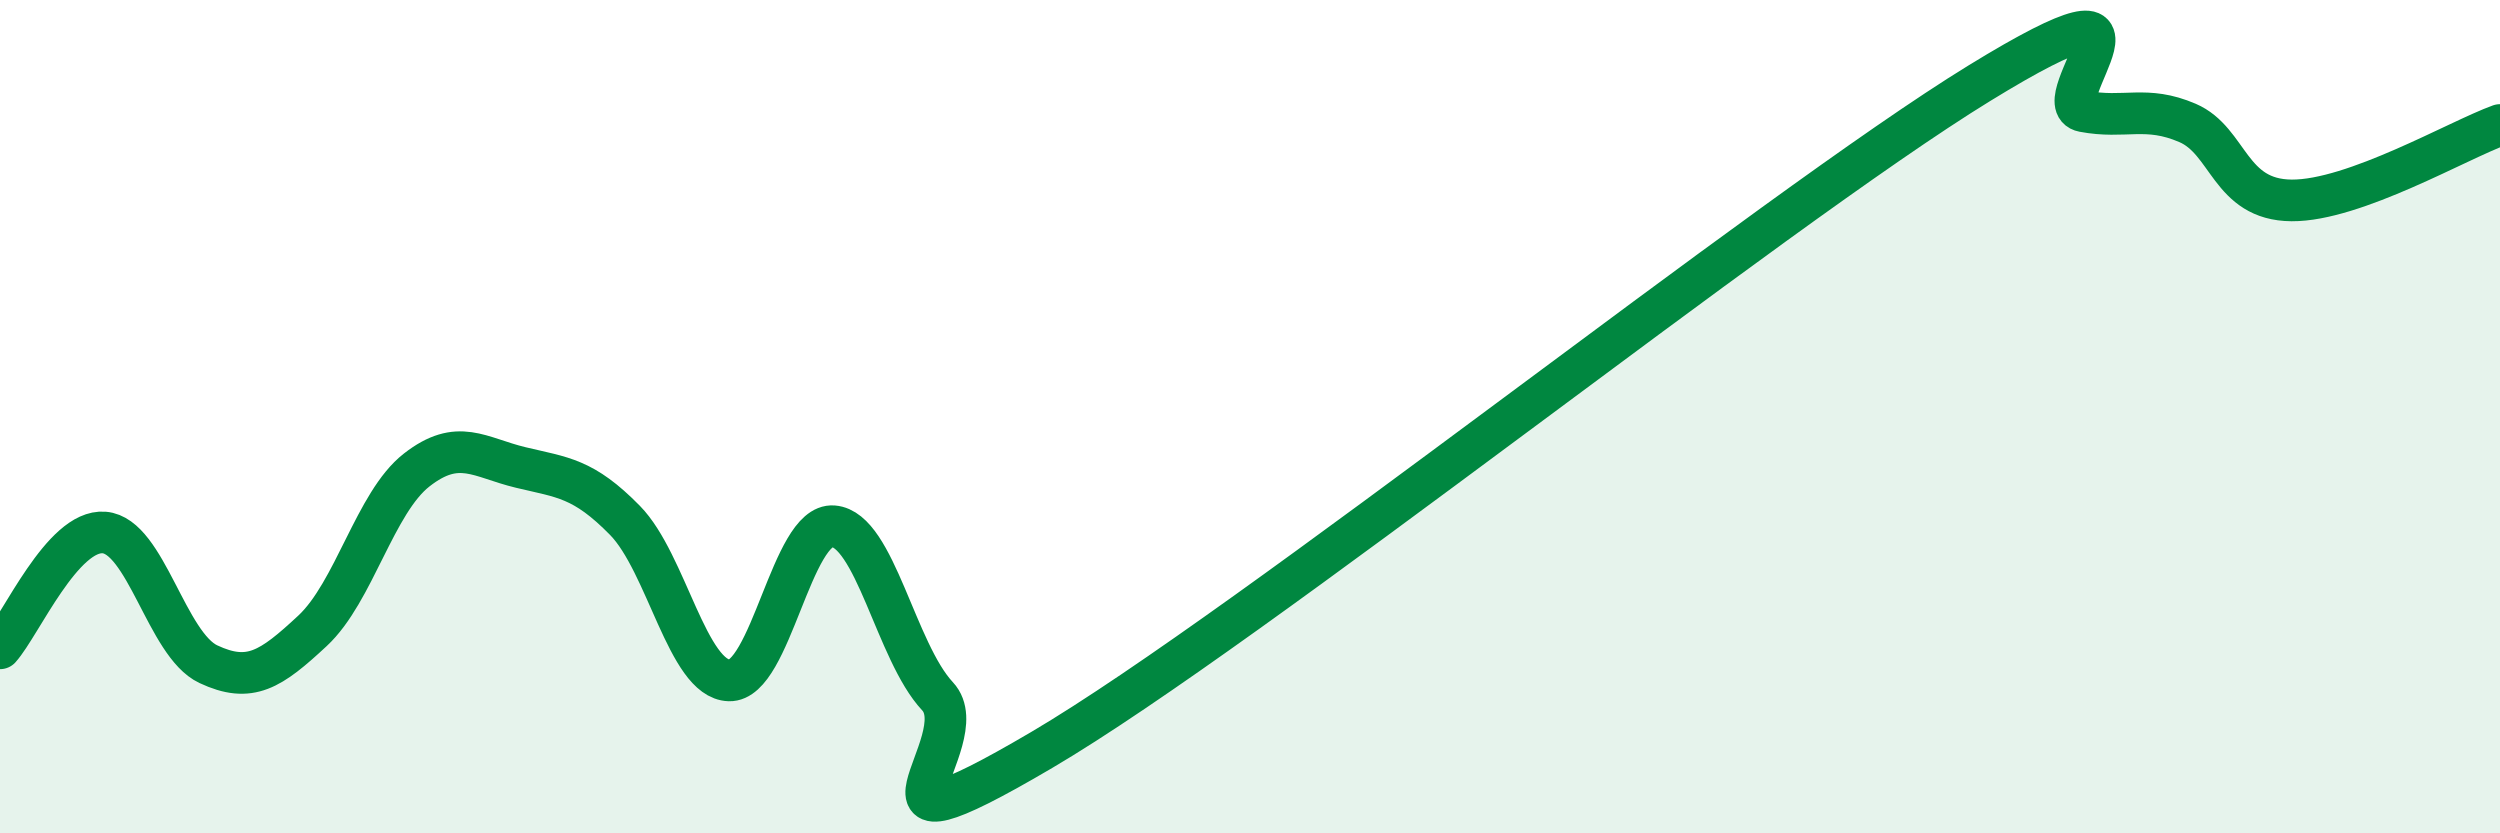
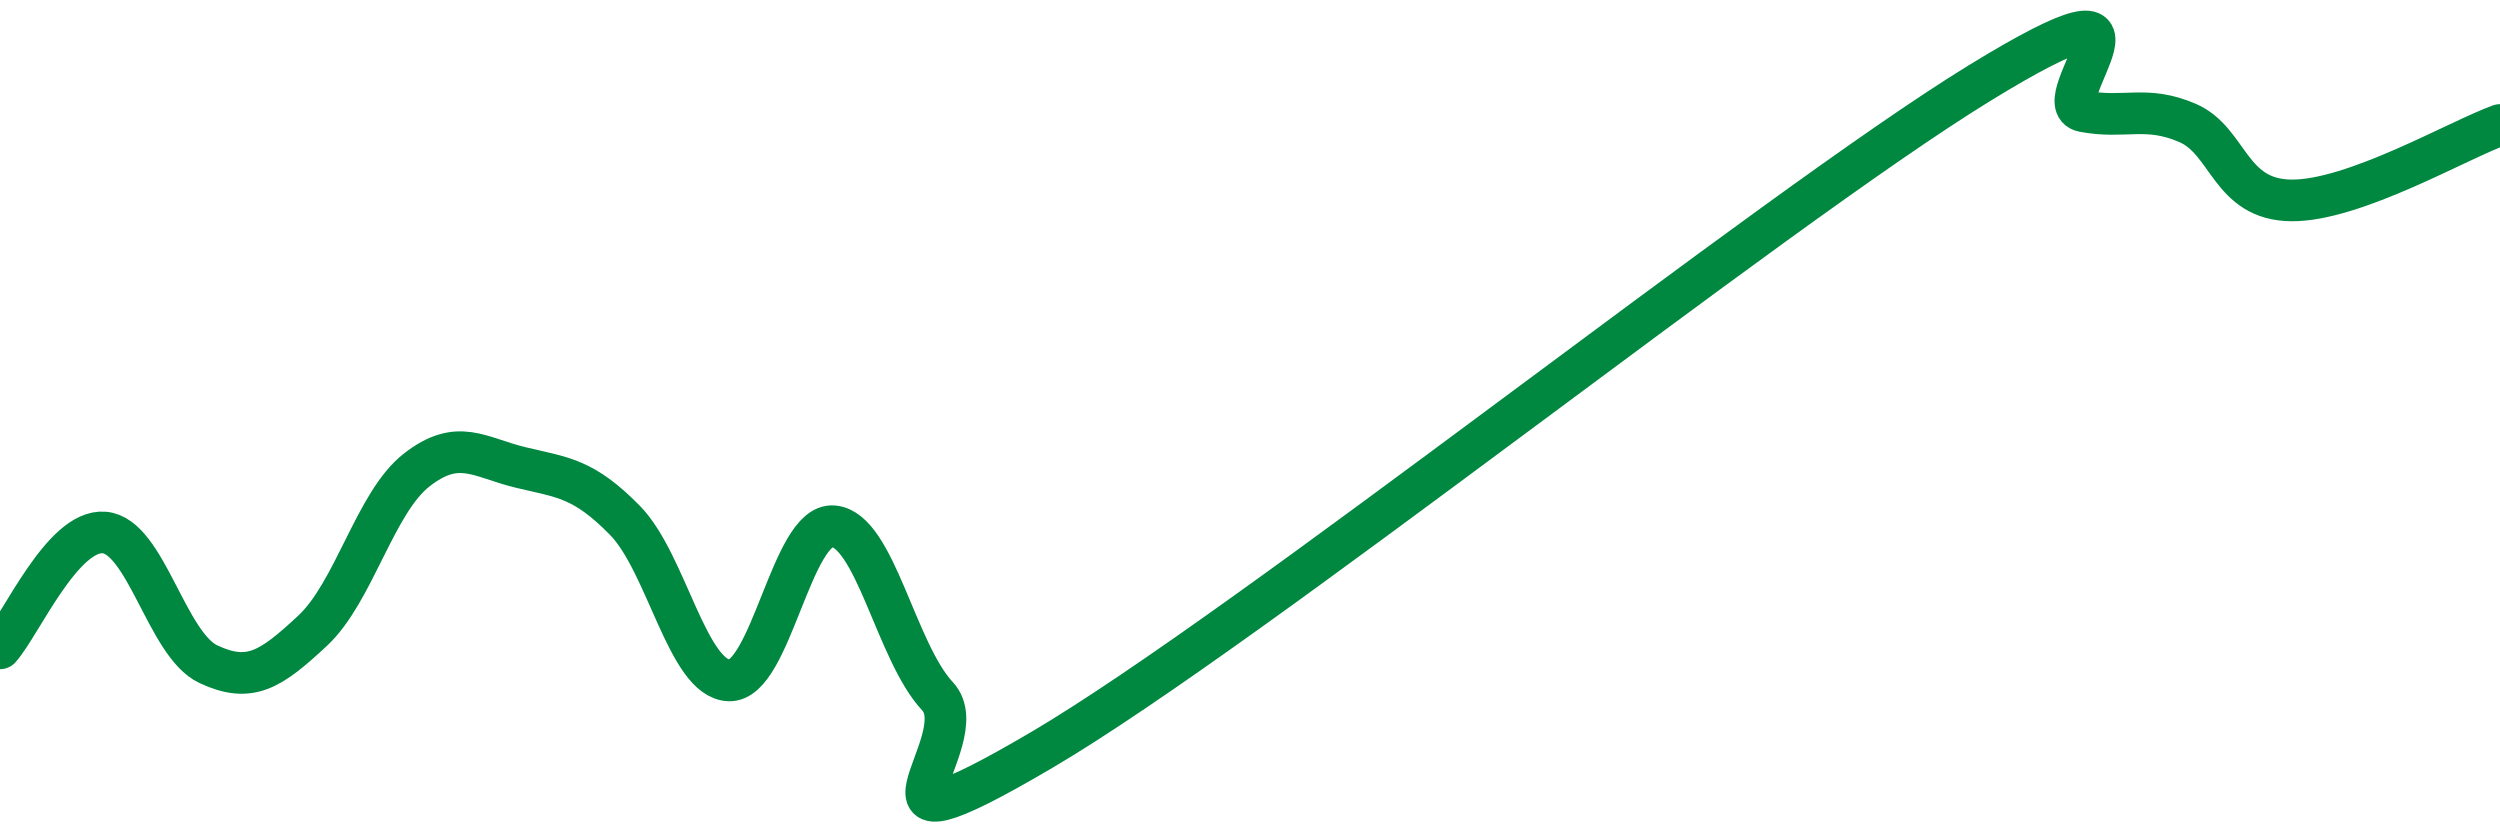
<svg xmlns="http://www.w3.org/2000/svg" width="60" height="20" viewBox="0 0 60 20">
-   <path d="M 0,15.56 C 0.5,15 1.5,12.7 2.5,12.78 C 3.5,12.86 4,15.47 5,15.94 C 6,16.41 6.5,16.07 7.5,15.14 C 8.5,14.21 9,12.06 10,11.28 C 11,10.5 11.5,10.98 12.5,11.22 C 13.5,11.46 14,11.47 15,12.49 C 16,13.51 16.5,16.3 17.5,16.33 C 18.5,16.36 19,12.55 20,12.63 C 21,12.71 21.5,15.64 22.5,16.71 C 23.5,17.78 20,20.94 25,18 C 30,15.06 42.5,5.07 47.5,2 C 52.5,-1.07 49,2.48 50,2.67 C 51,2.86 51.5,2.52 52.5,2.95 C 53.5,3.38 53.5,4.8 55,4.81 C 56.5,4.82 59,3.36 60,3L60 20L0 20Z" fill="#008740" opacity="0.1" stroke-linecap="round" stroke-linejoin="round" />
  <path d="M 0,15.56 C 0.5,15 1.5,12.7 2.5,12.78 C 3.5,12.86 4,15.47 5,15.94 C 6,16.41 6.5,16.07 7.5,15.14 C 8.5,14.21 9,12.06 10,11.28 C 11,10.5 11.5,10.98 12.5,11.22 C 13.5,11.46 14,11.47 15,12.49 C 16,13.51 16.5,16.3 17.5,16.33 C 18.5,16.36 19,12.55 20,12.63 C 21,12.71 21.5,15.64 22.5,16.71 C 23.5,17.78 20,20.94 25,18 C 30,15.06 42.5,5.07 47.5,2 C 52.5,-1.07 49,2.48 50,2.67 C 51,2.86 51.5,2.52 52.5,2.95 C 53.5,3.38 53.5,4.8 55,4.81 C 56.5,4.82 59,3.36 60,3" stroke="#008740" stroke-width="1" fill="none" stroke-linecap="round" stroke-linejoin="round" />
</svg>